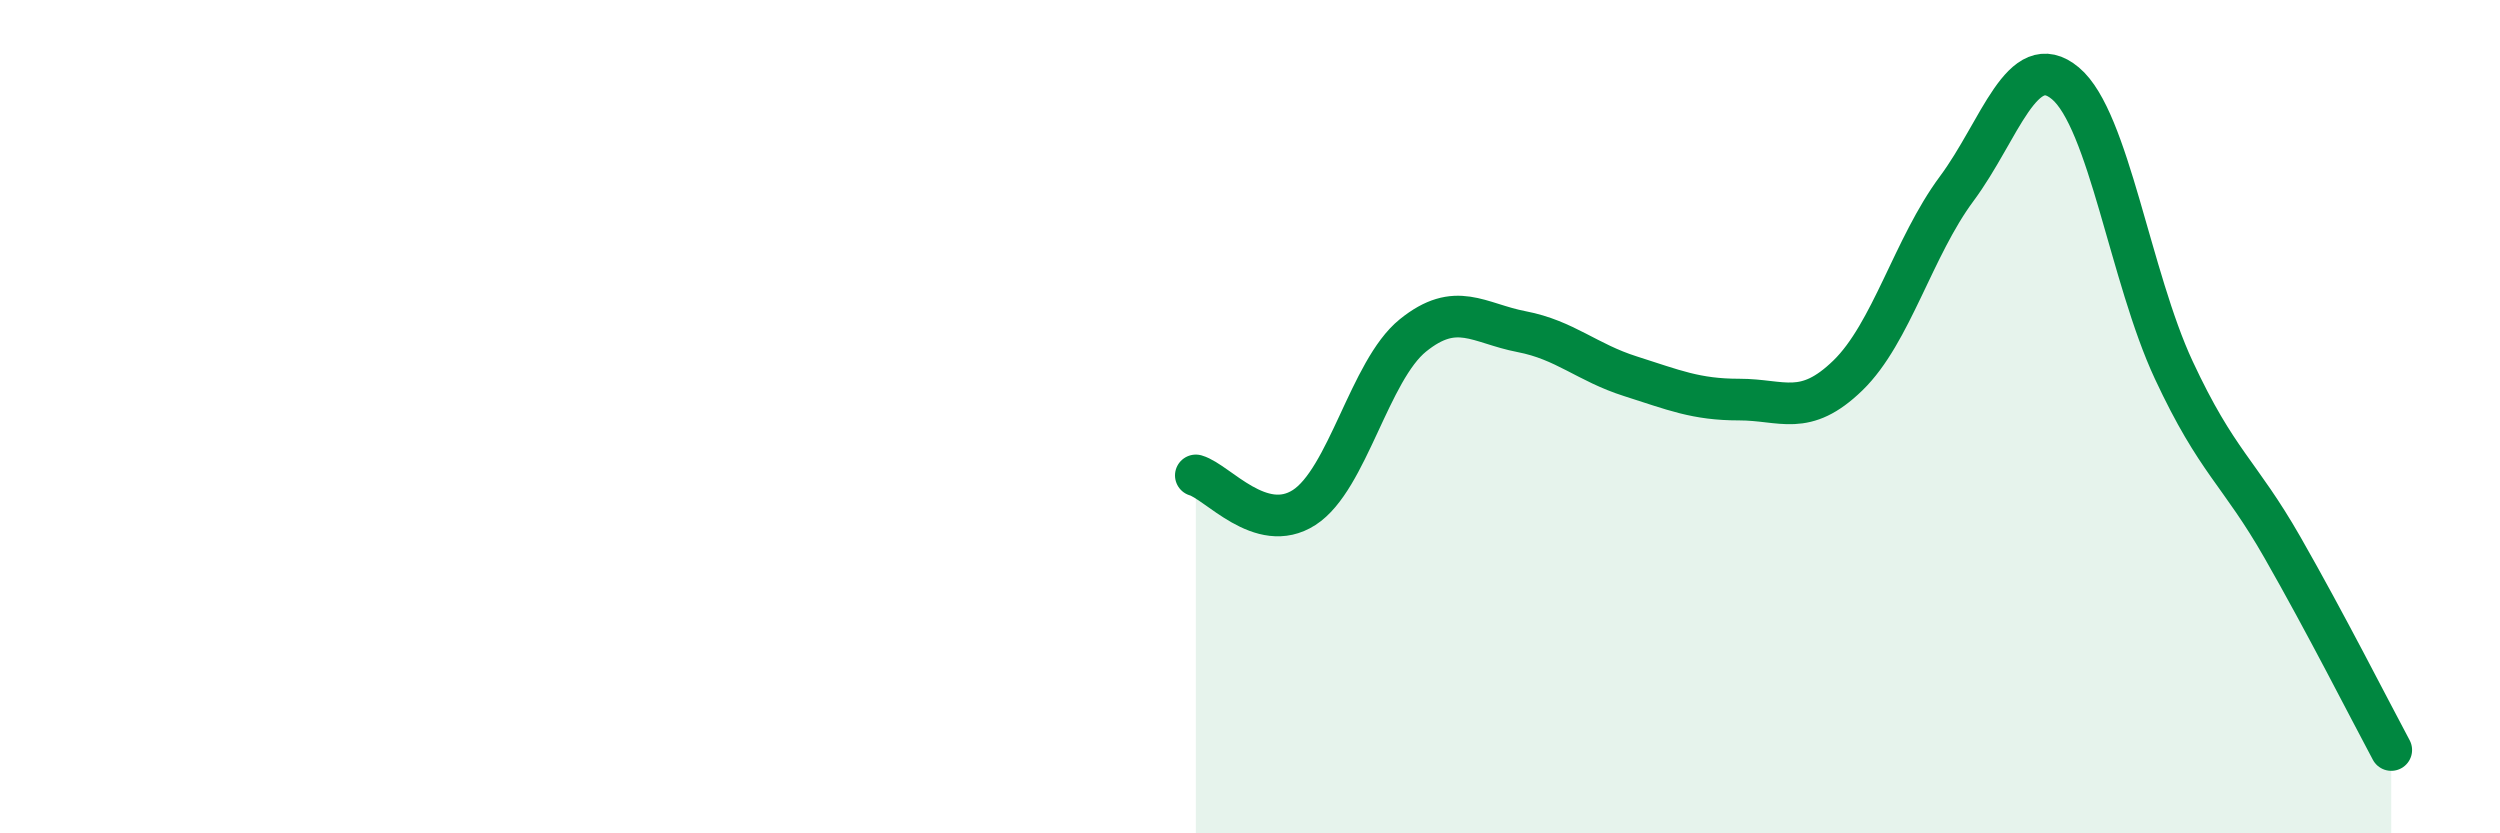
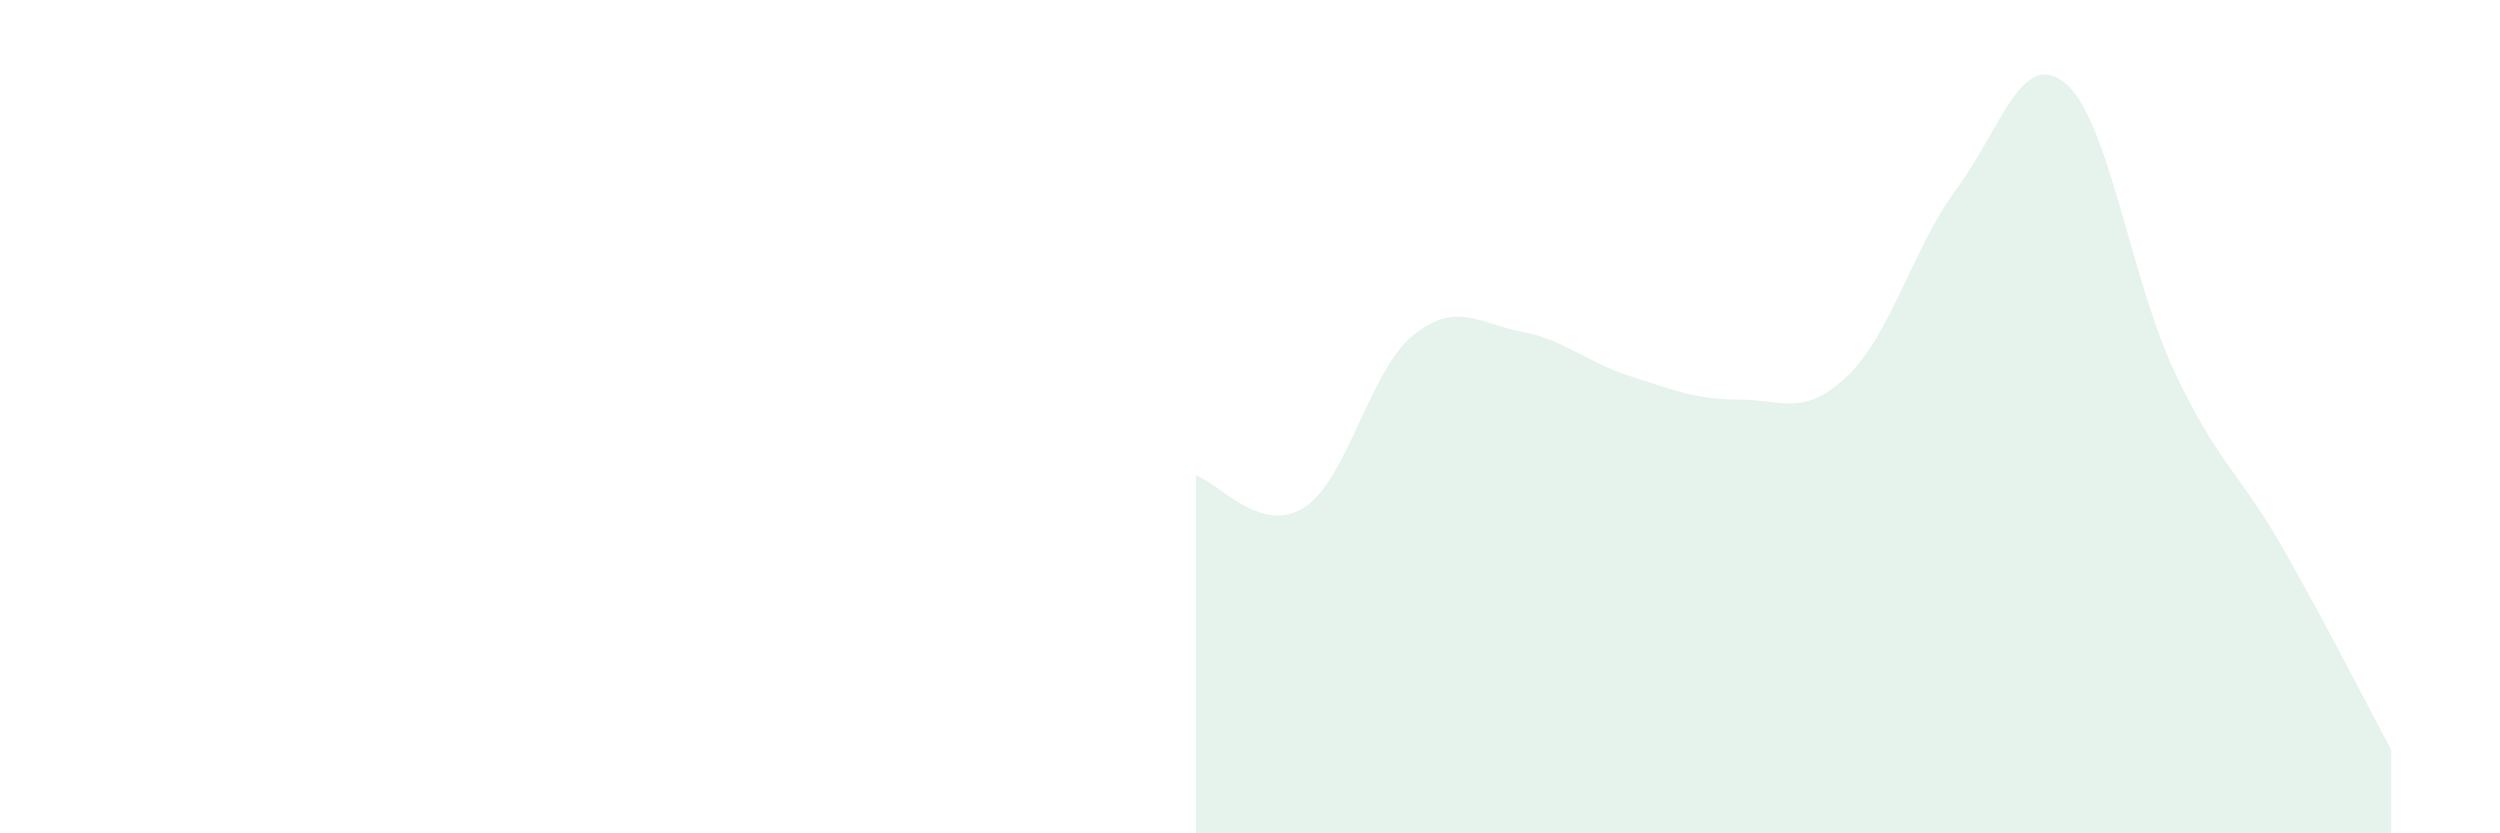
<svg xmlns="http://www.w3.org/2000/svg" width="60" height="20" viewBox="0 0 60 20">
  <path d="M 28.7,11.41 C 29.22,11.56 30.26,12.85 31.3,12.18 C 32.34,11.51 32.87,8.89 33.91,8.05 C 34.95,7.21 35.48,7.76 36.52,7.96 C 37.56,8.16 38.09,8.7 39.13,9.03 C 40.17,9.36 40.7,9.59 41.74,9.59 C 42.78,9.59 43.31,10.02 44.35,9.01 C 45.39,8 45.92,5.93 46.96,4.53 C 48,3.13 48.53,1.13 49.57,2 C 50.61,2.87 51.13,6.65 52.17,8.88 C 53.21,11.11 53.74,11.32 54.78,13.14 C 55.82,14.96 56.87,17.03 57.39,18L57.39 20L28.7 20Z" fill="#008740" opacity="0.1" stroke-linecap="round" stroke-linejoin="round" />
-   <path d="M 28.7,11.41 C 29.22,11.56 30.26,12.85 31.3,12.18 C 32.34,11.51 32.87,8.89 33.91,8.05 C 34.95,7.21 35.48,7.76 36.52,7.96 C 37.56,8.16 38.09,8.7 39.13,9.03 C 40.17,9.36 40.7,9.59 41.74,9.59 C 42.78,9.59 43.31,10.02 44.35,9.01 C 45.39,8 45.92,5.93 46.96,4.53 C 48,3.13 48.53,1.13 49.57,2 C 50.61,2.87 51.13,6.65 52.17,8.88 C 53.21,11.11 53.74,11.32 54.78,13.14 C 55.82,14.96 56.87,17.03 57.39,18" stroke="#008740" stroke-width="1" fill="none" stroke-linecap="round" stroke-linejoin="round" />
</svg>